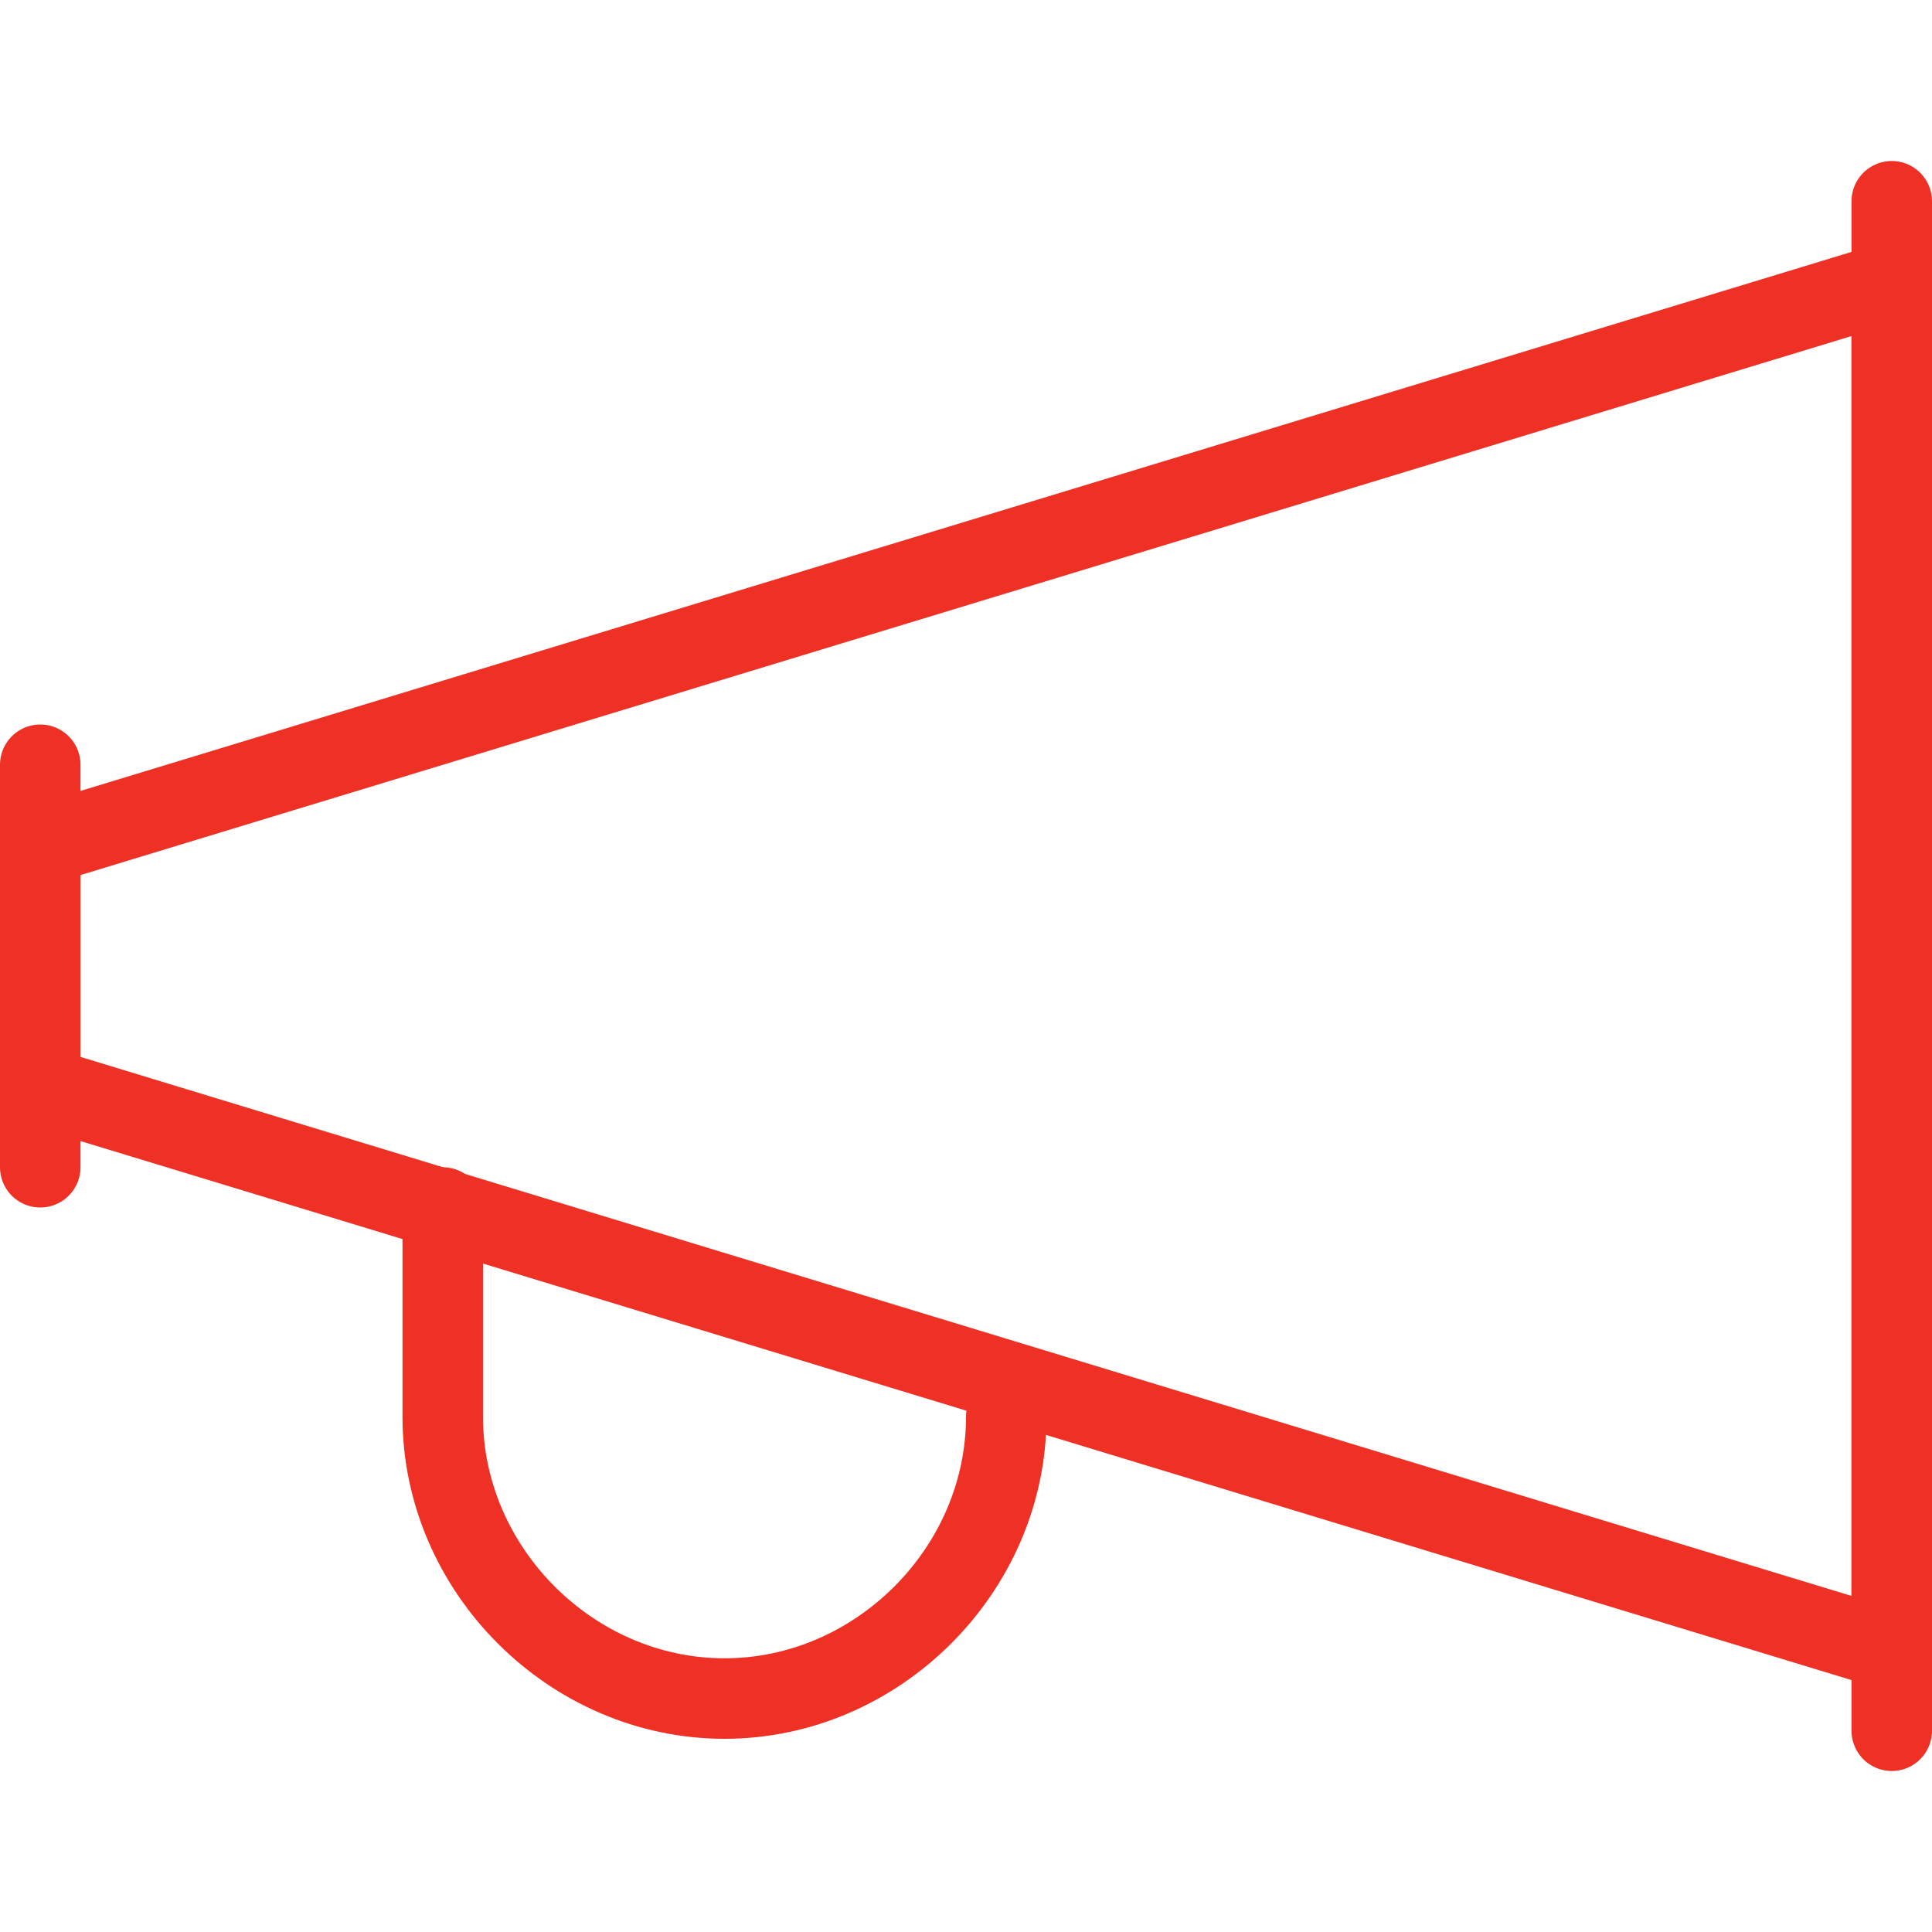
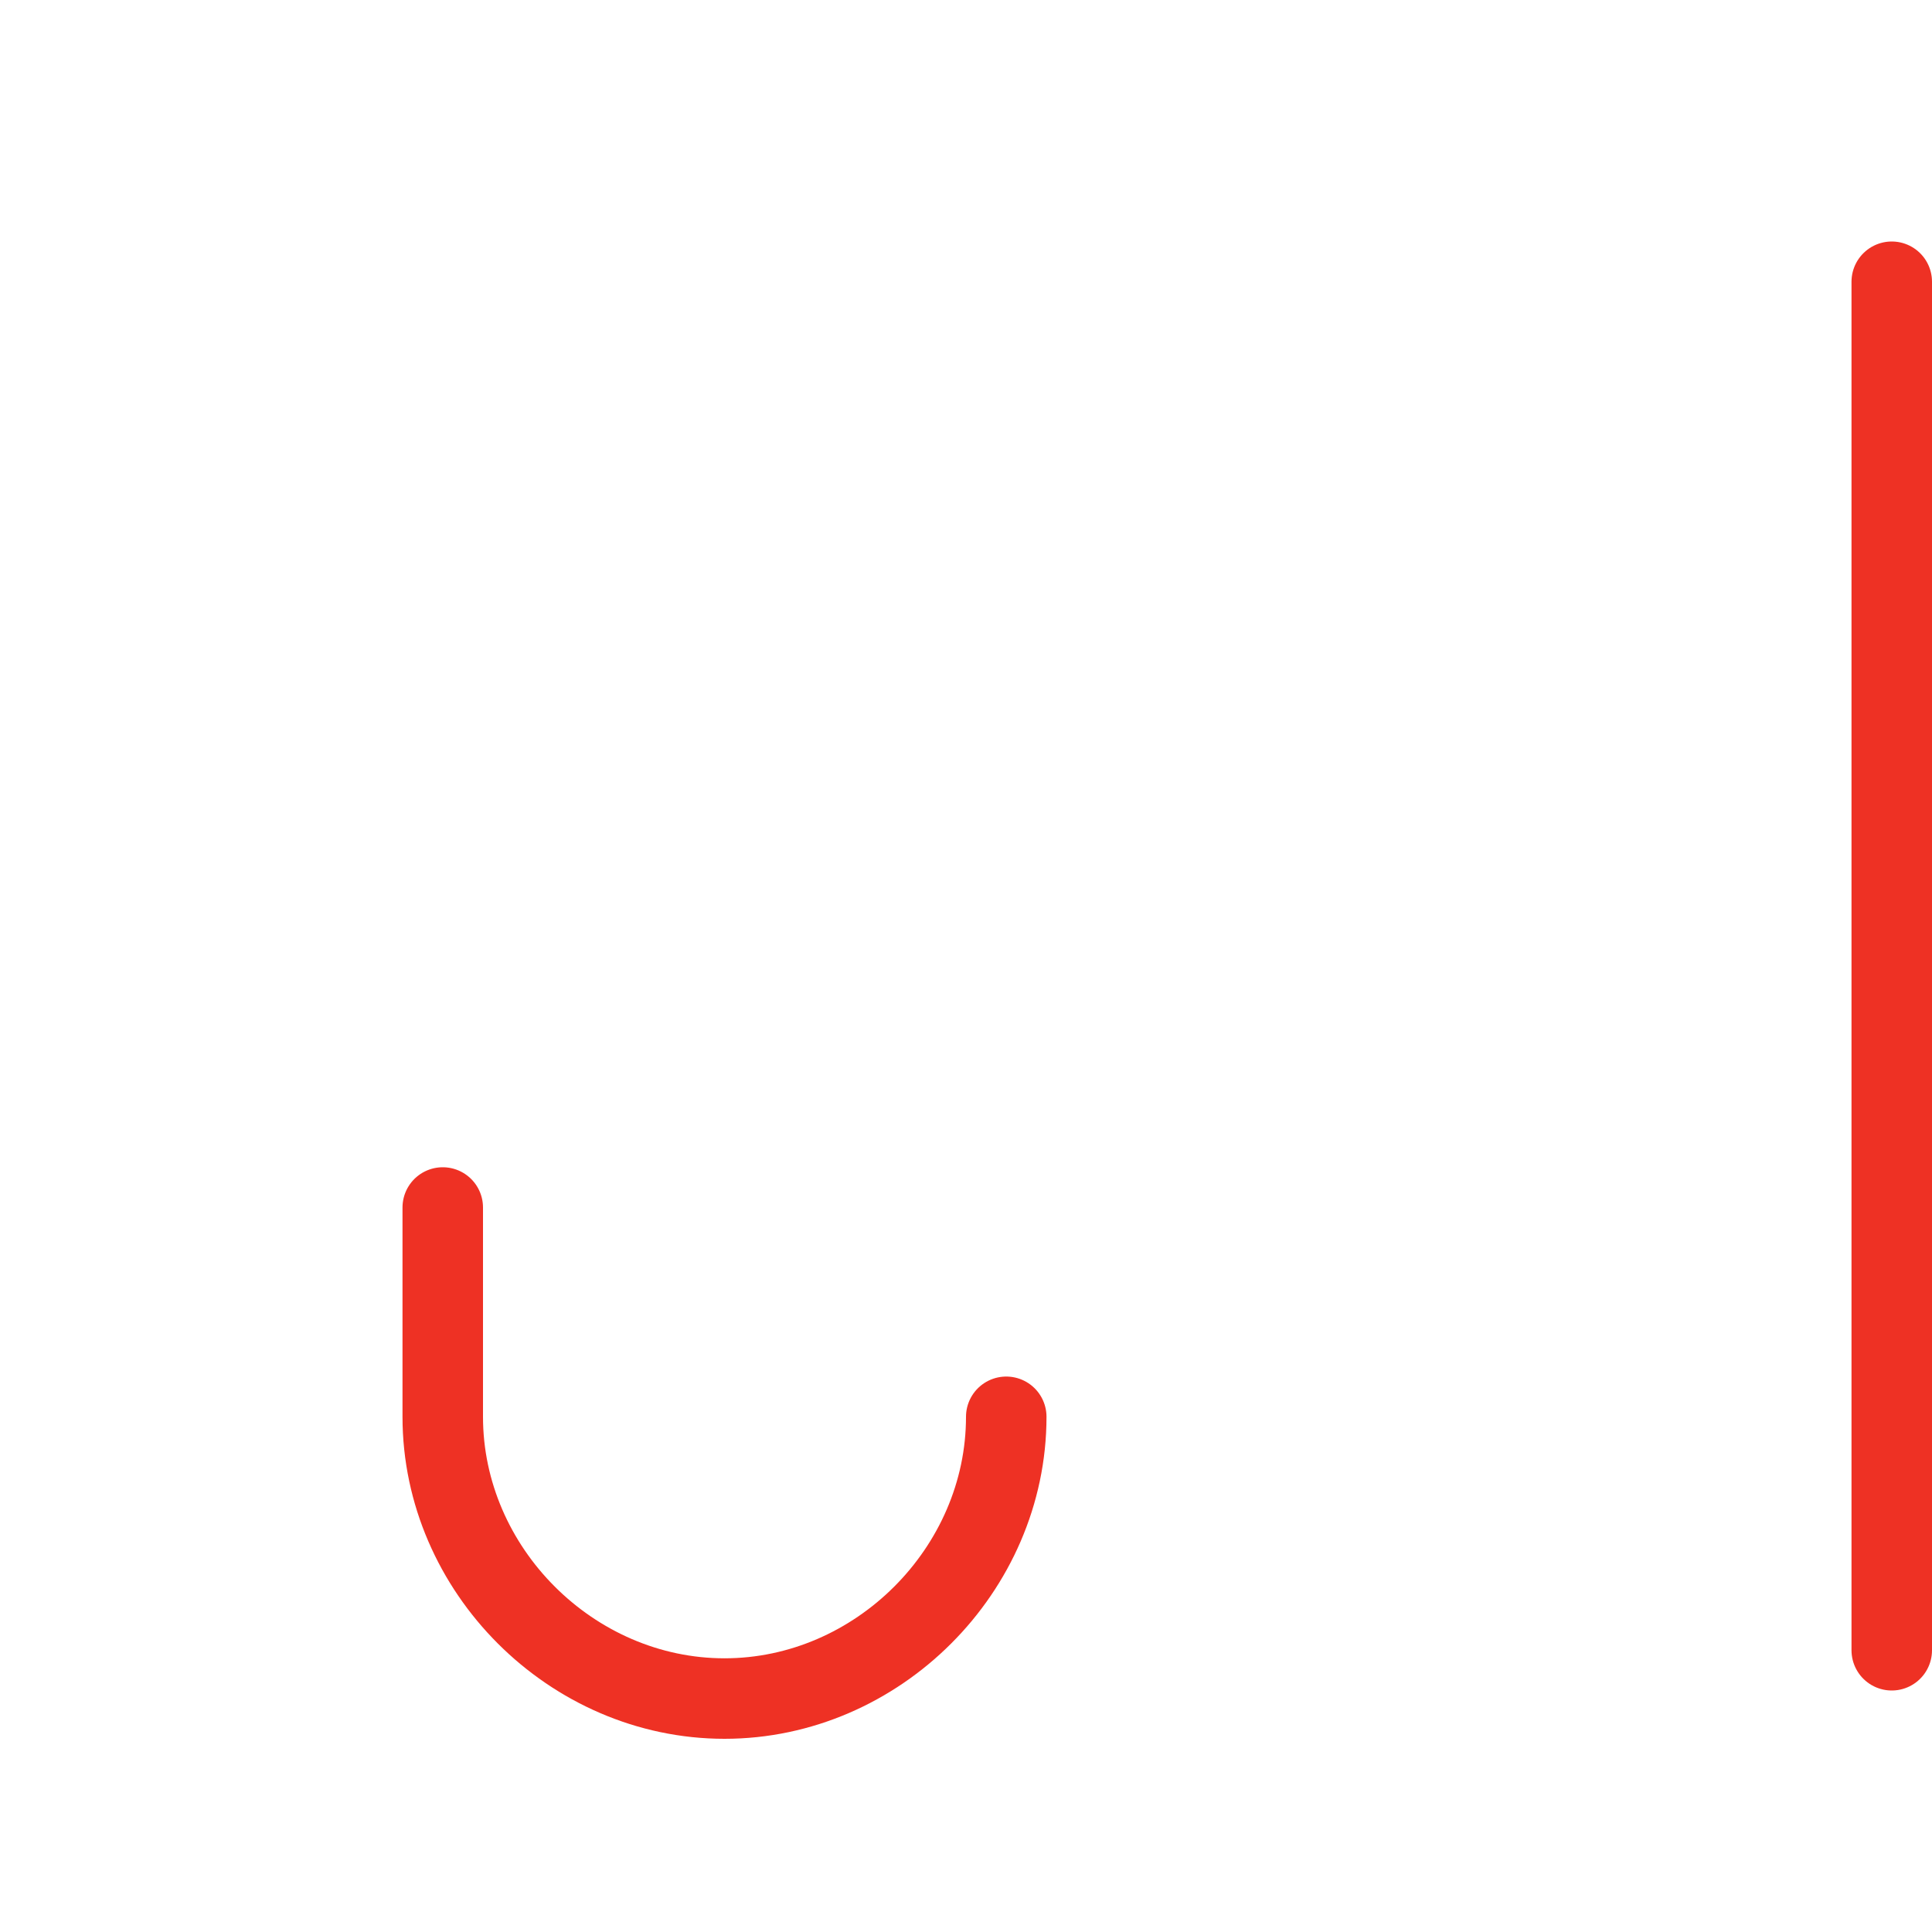
<svg xmlns="http://www.w3.org/2000/svg" width="24" height="24" viewBox="0 0 24 24" fill="none">
-   <path d="M0.5 9.5V14.5" stroke="#EE3124" stroke-miterlimit="10" stroke-linecap="round" stroke-linejoin="round" />
-   <path d="M23.5 2.5V21.5" stroke="#EE3124" stroke-miterlimit="10" stroke-linecap="round" stroke-linejoin="round" />
-   <path d="M23.5 20.5L0.5 13.5V10.5L23.5 3.5V20.5Z" stroke="#EE3124" stroke-miterlimit="10" stroke-linecap="round" stroke-linejoin="round" />
+   <path d="M23.5 20.5V10.5L23.5 3.5V20.5Z" stroke="#EE3124" stroke-miterlimit="10" stroke-linecap="round" stroke-linejoin="round" />
  <path d="M12.5 17.6C12.5 19.5 10.9 21.1 9 21.1C7.1 21.1 5.5 19.5 5.5 17.6V15" stroke="#EE3124" stroke-miterlimit="10" stroke-linecap="round" stroke-linejoin="round" />
</svg>